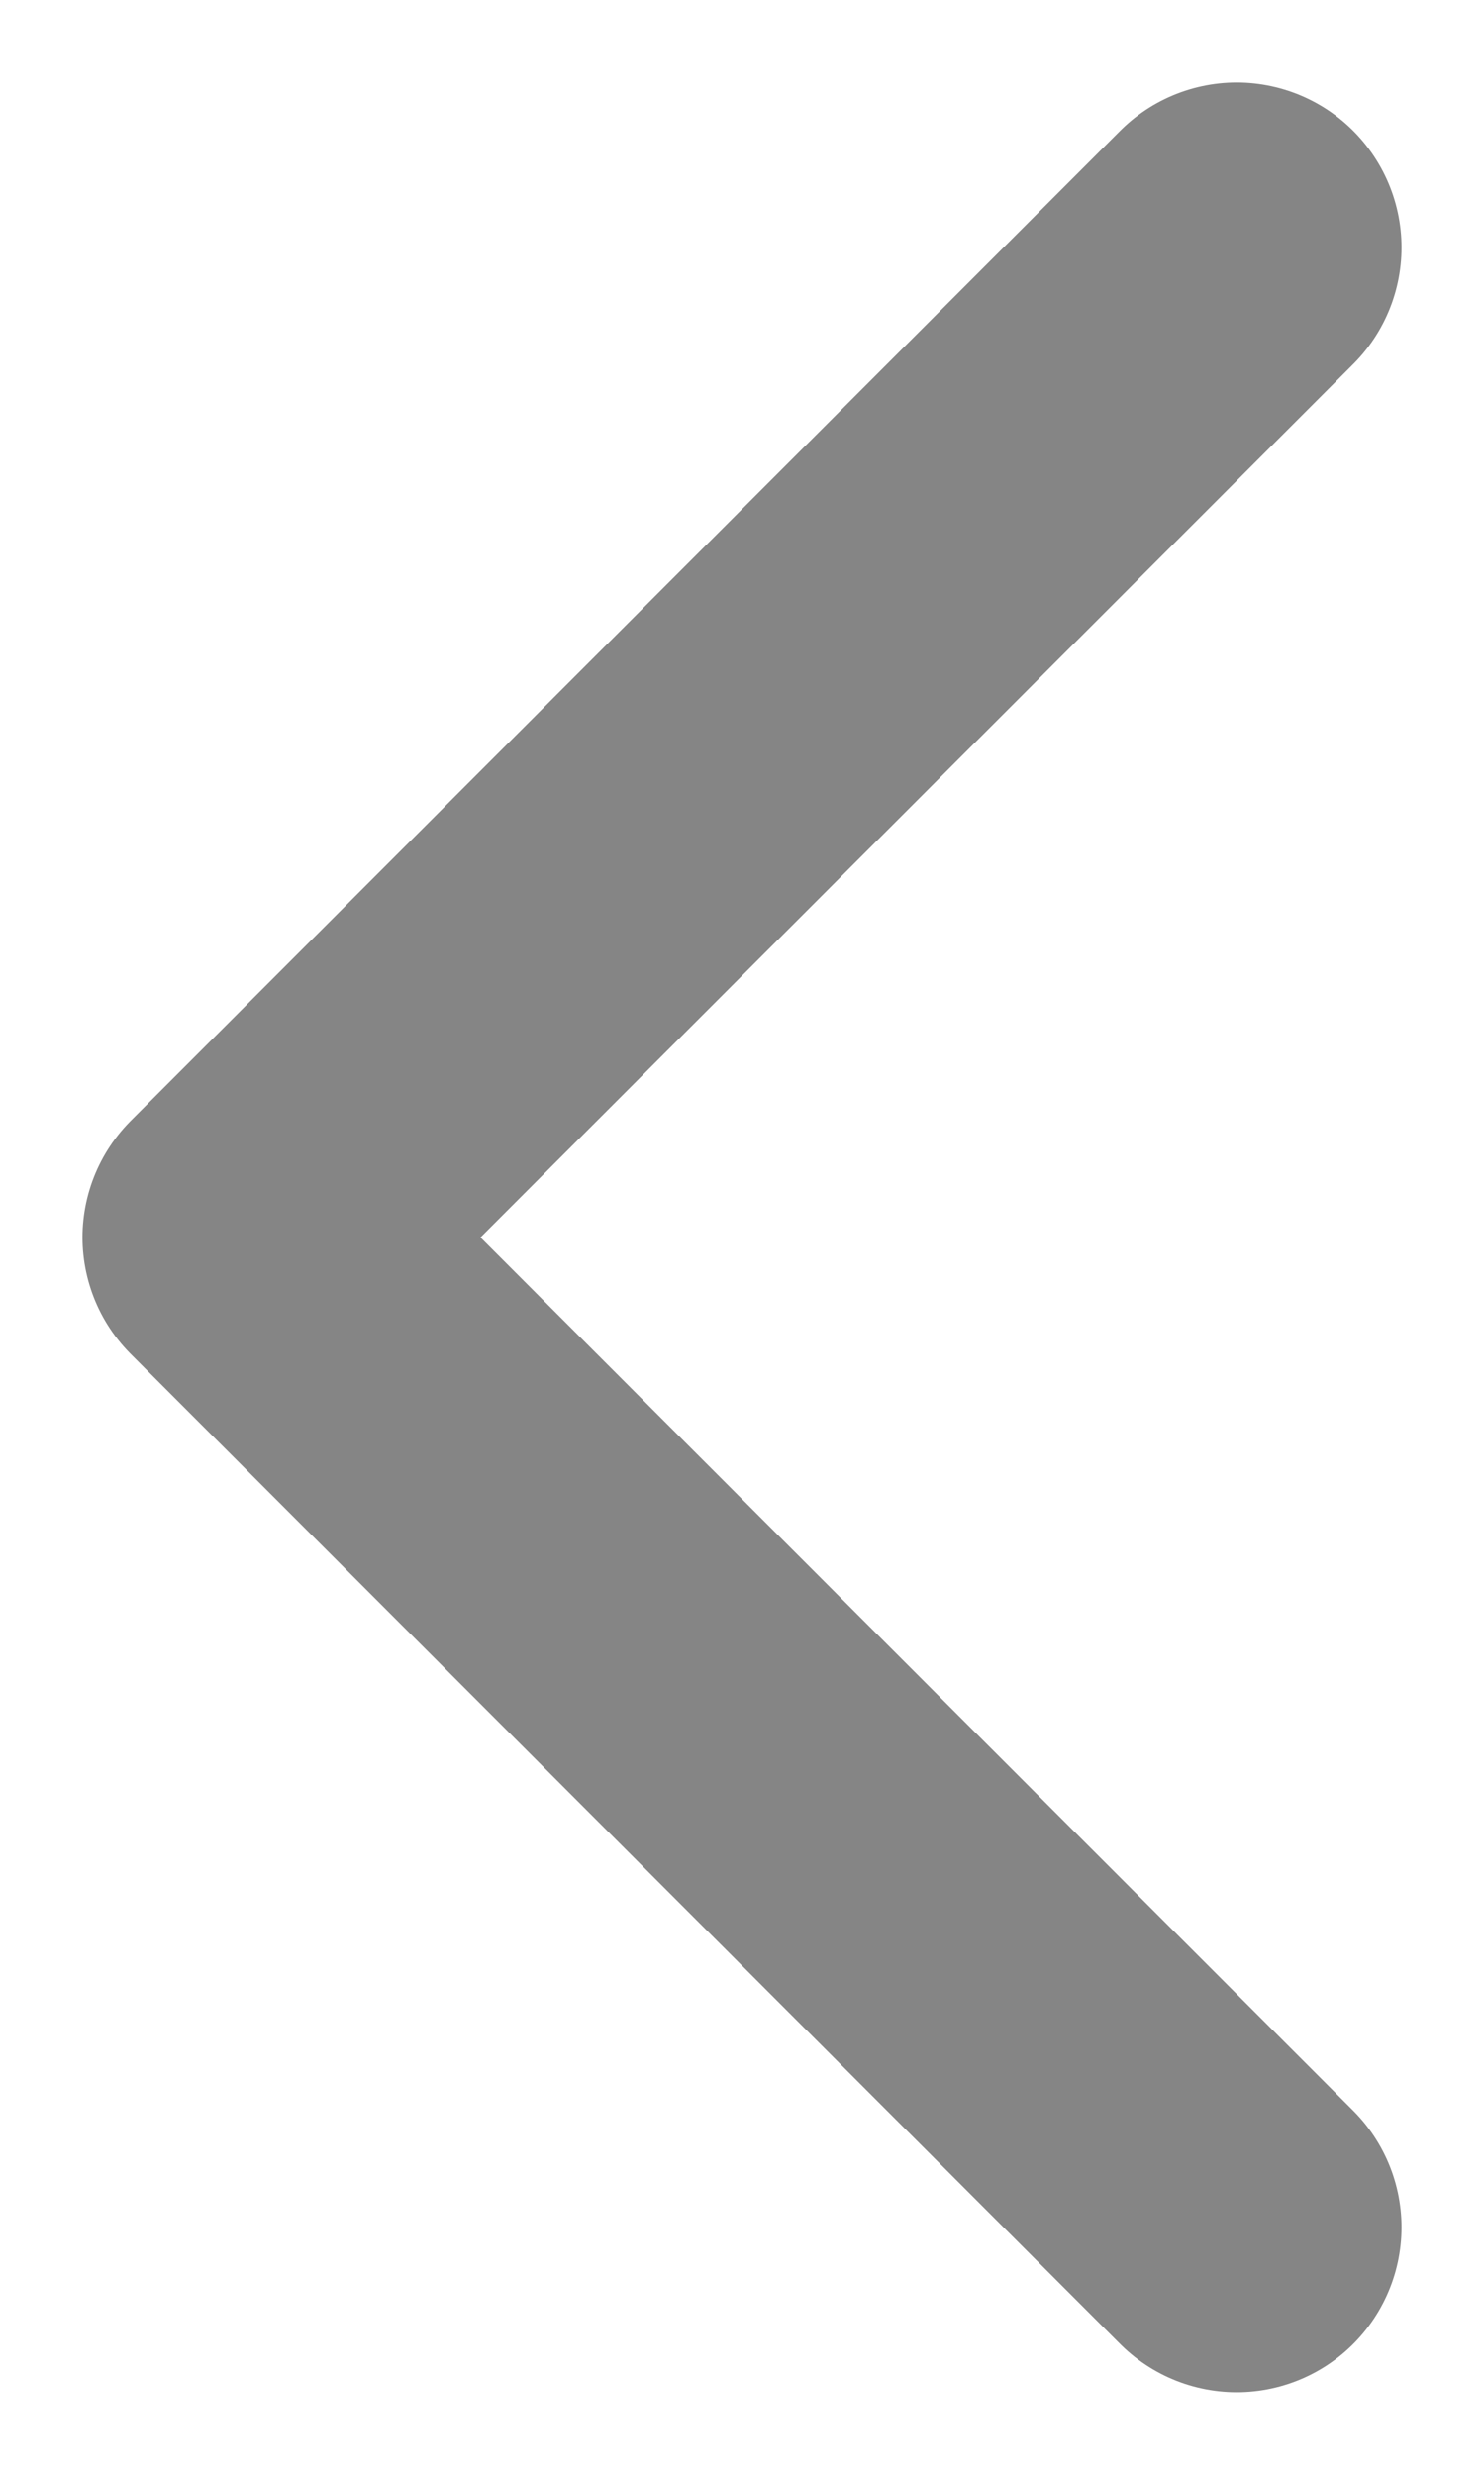
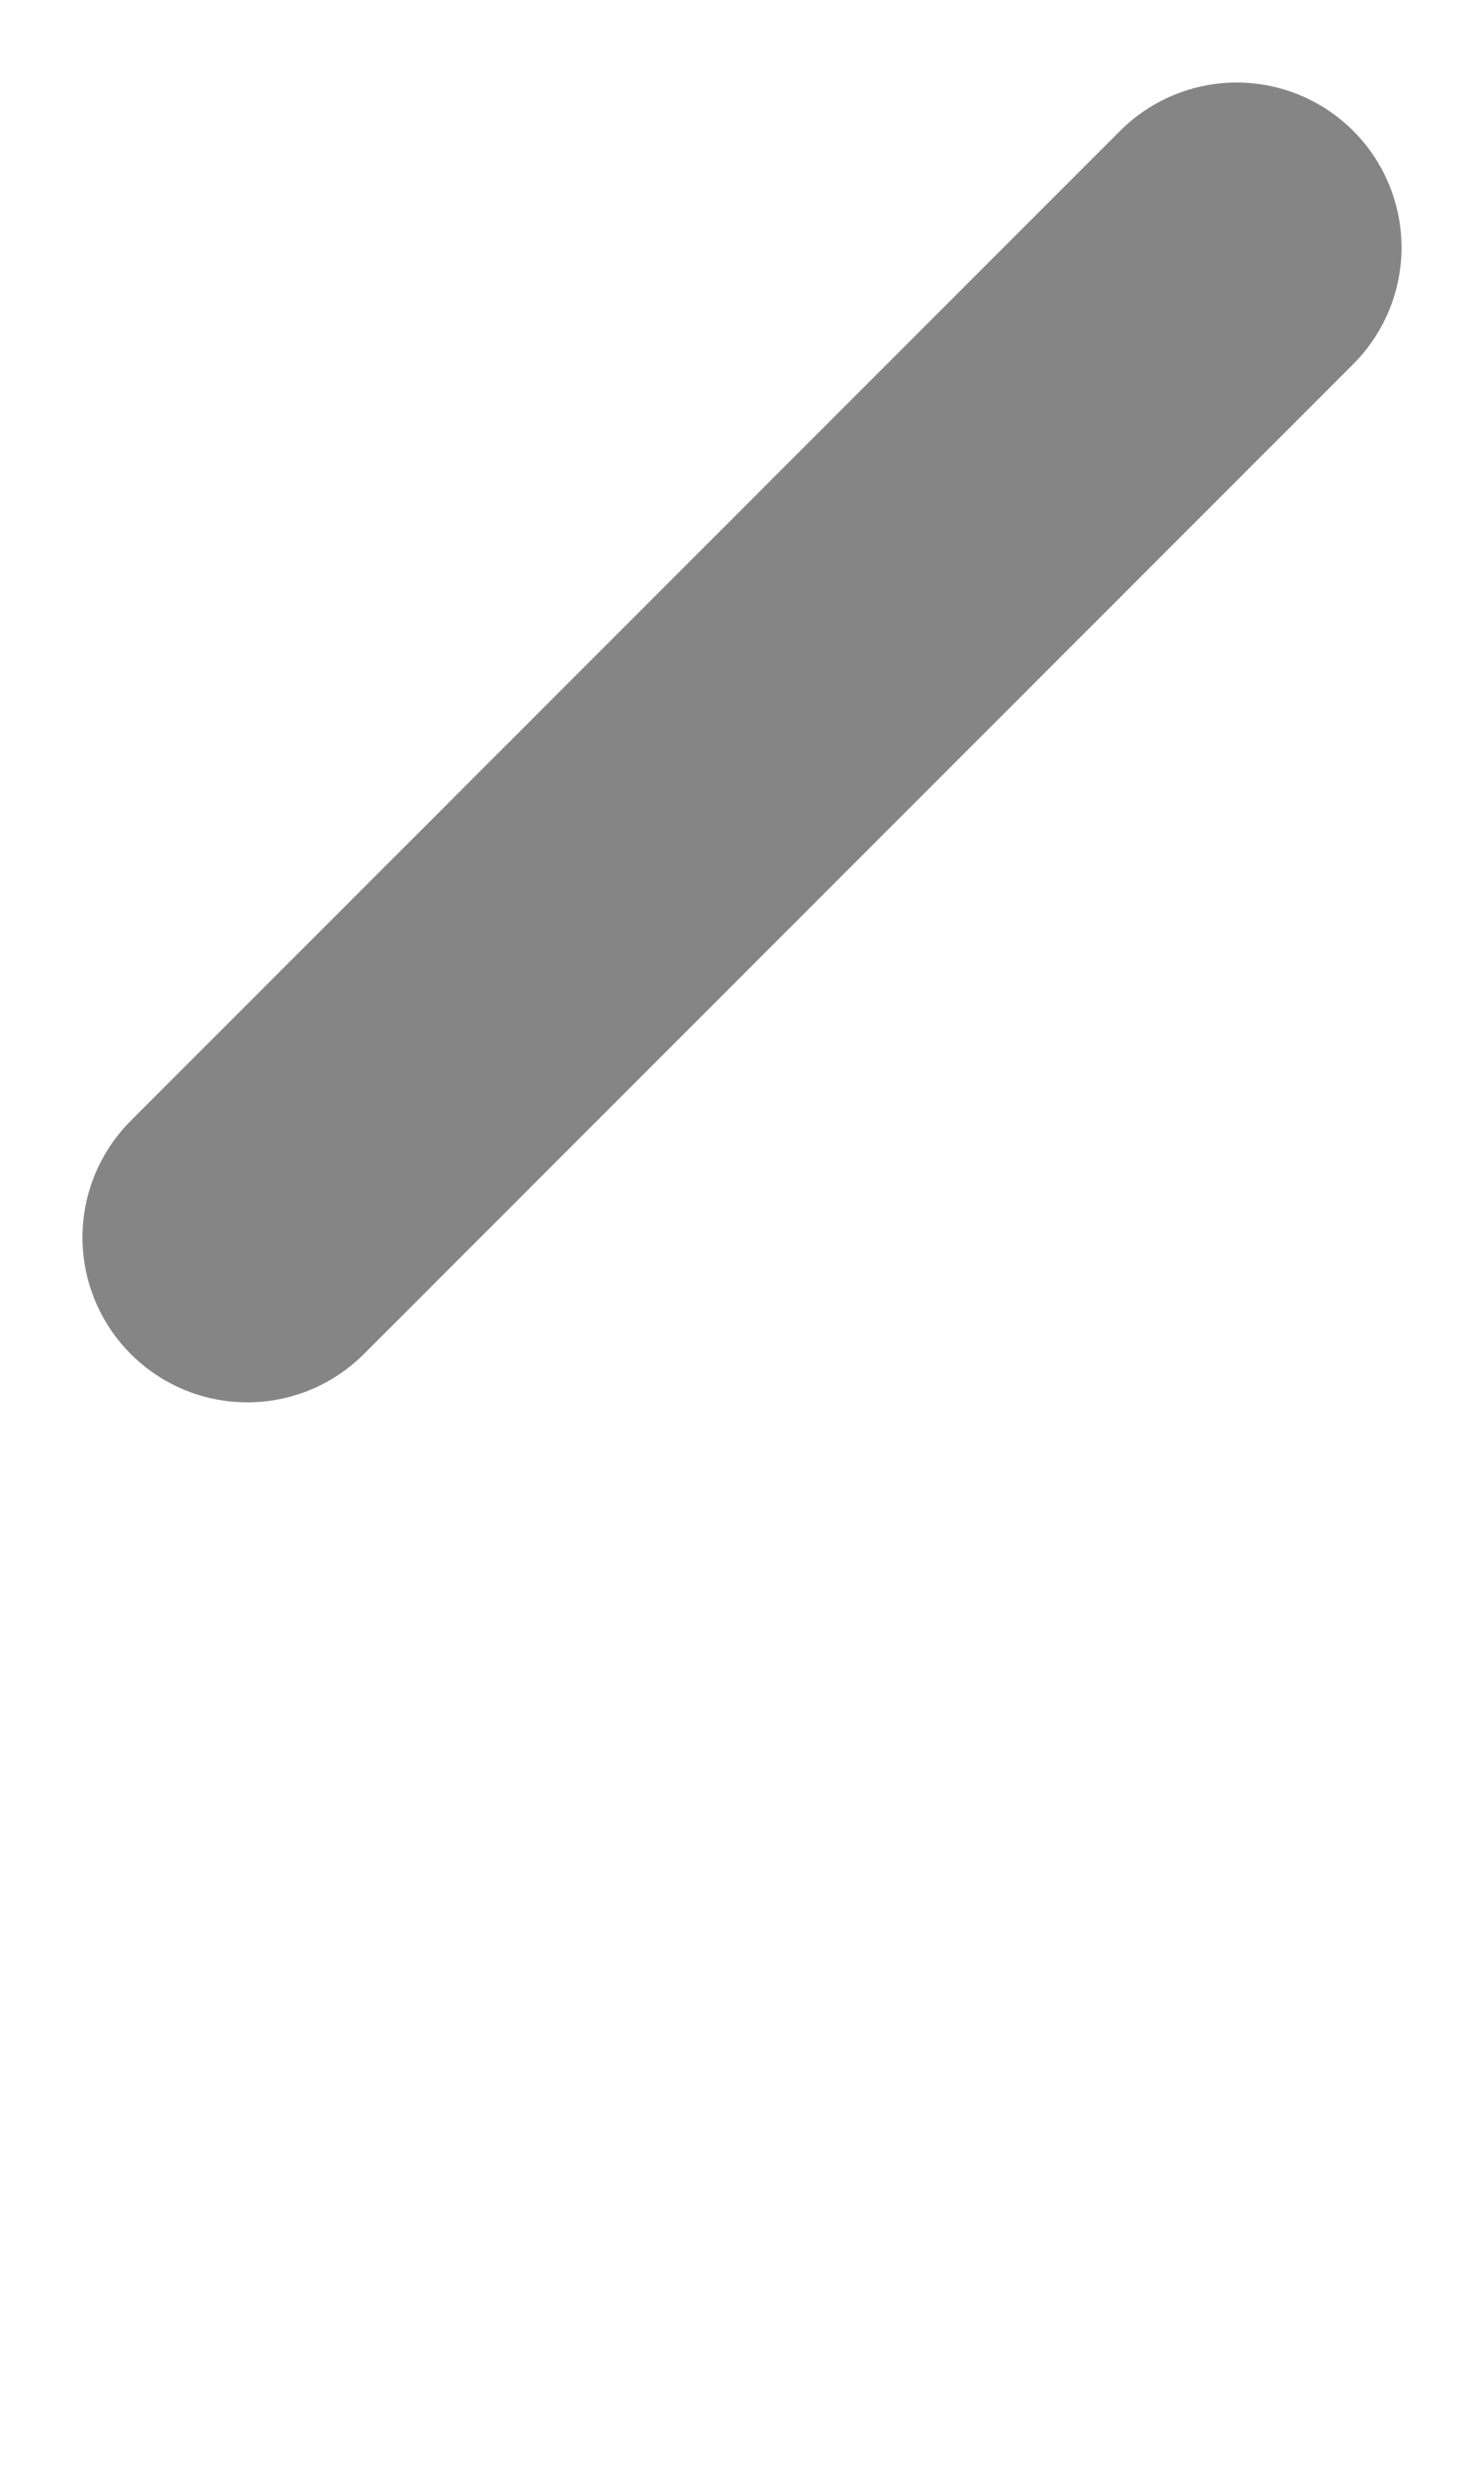
<svg xmlns="http://www.w3.org/2000/svg" width="6" height="10" viewBox="0 0 6 10" fill="none">
-   <path d="M5 1L1 5L5 9" stroke="#858585" stroke-width="1.333" stroke-linecap="round" stroke-linejoin="round" />
+   <path d="M5 1L1 5" stroke="#858585" stroke-width="1.333" stroke-linecap="round" stroke-linejoin="round" />
</svg>